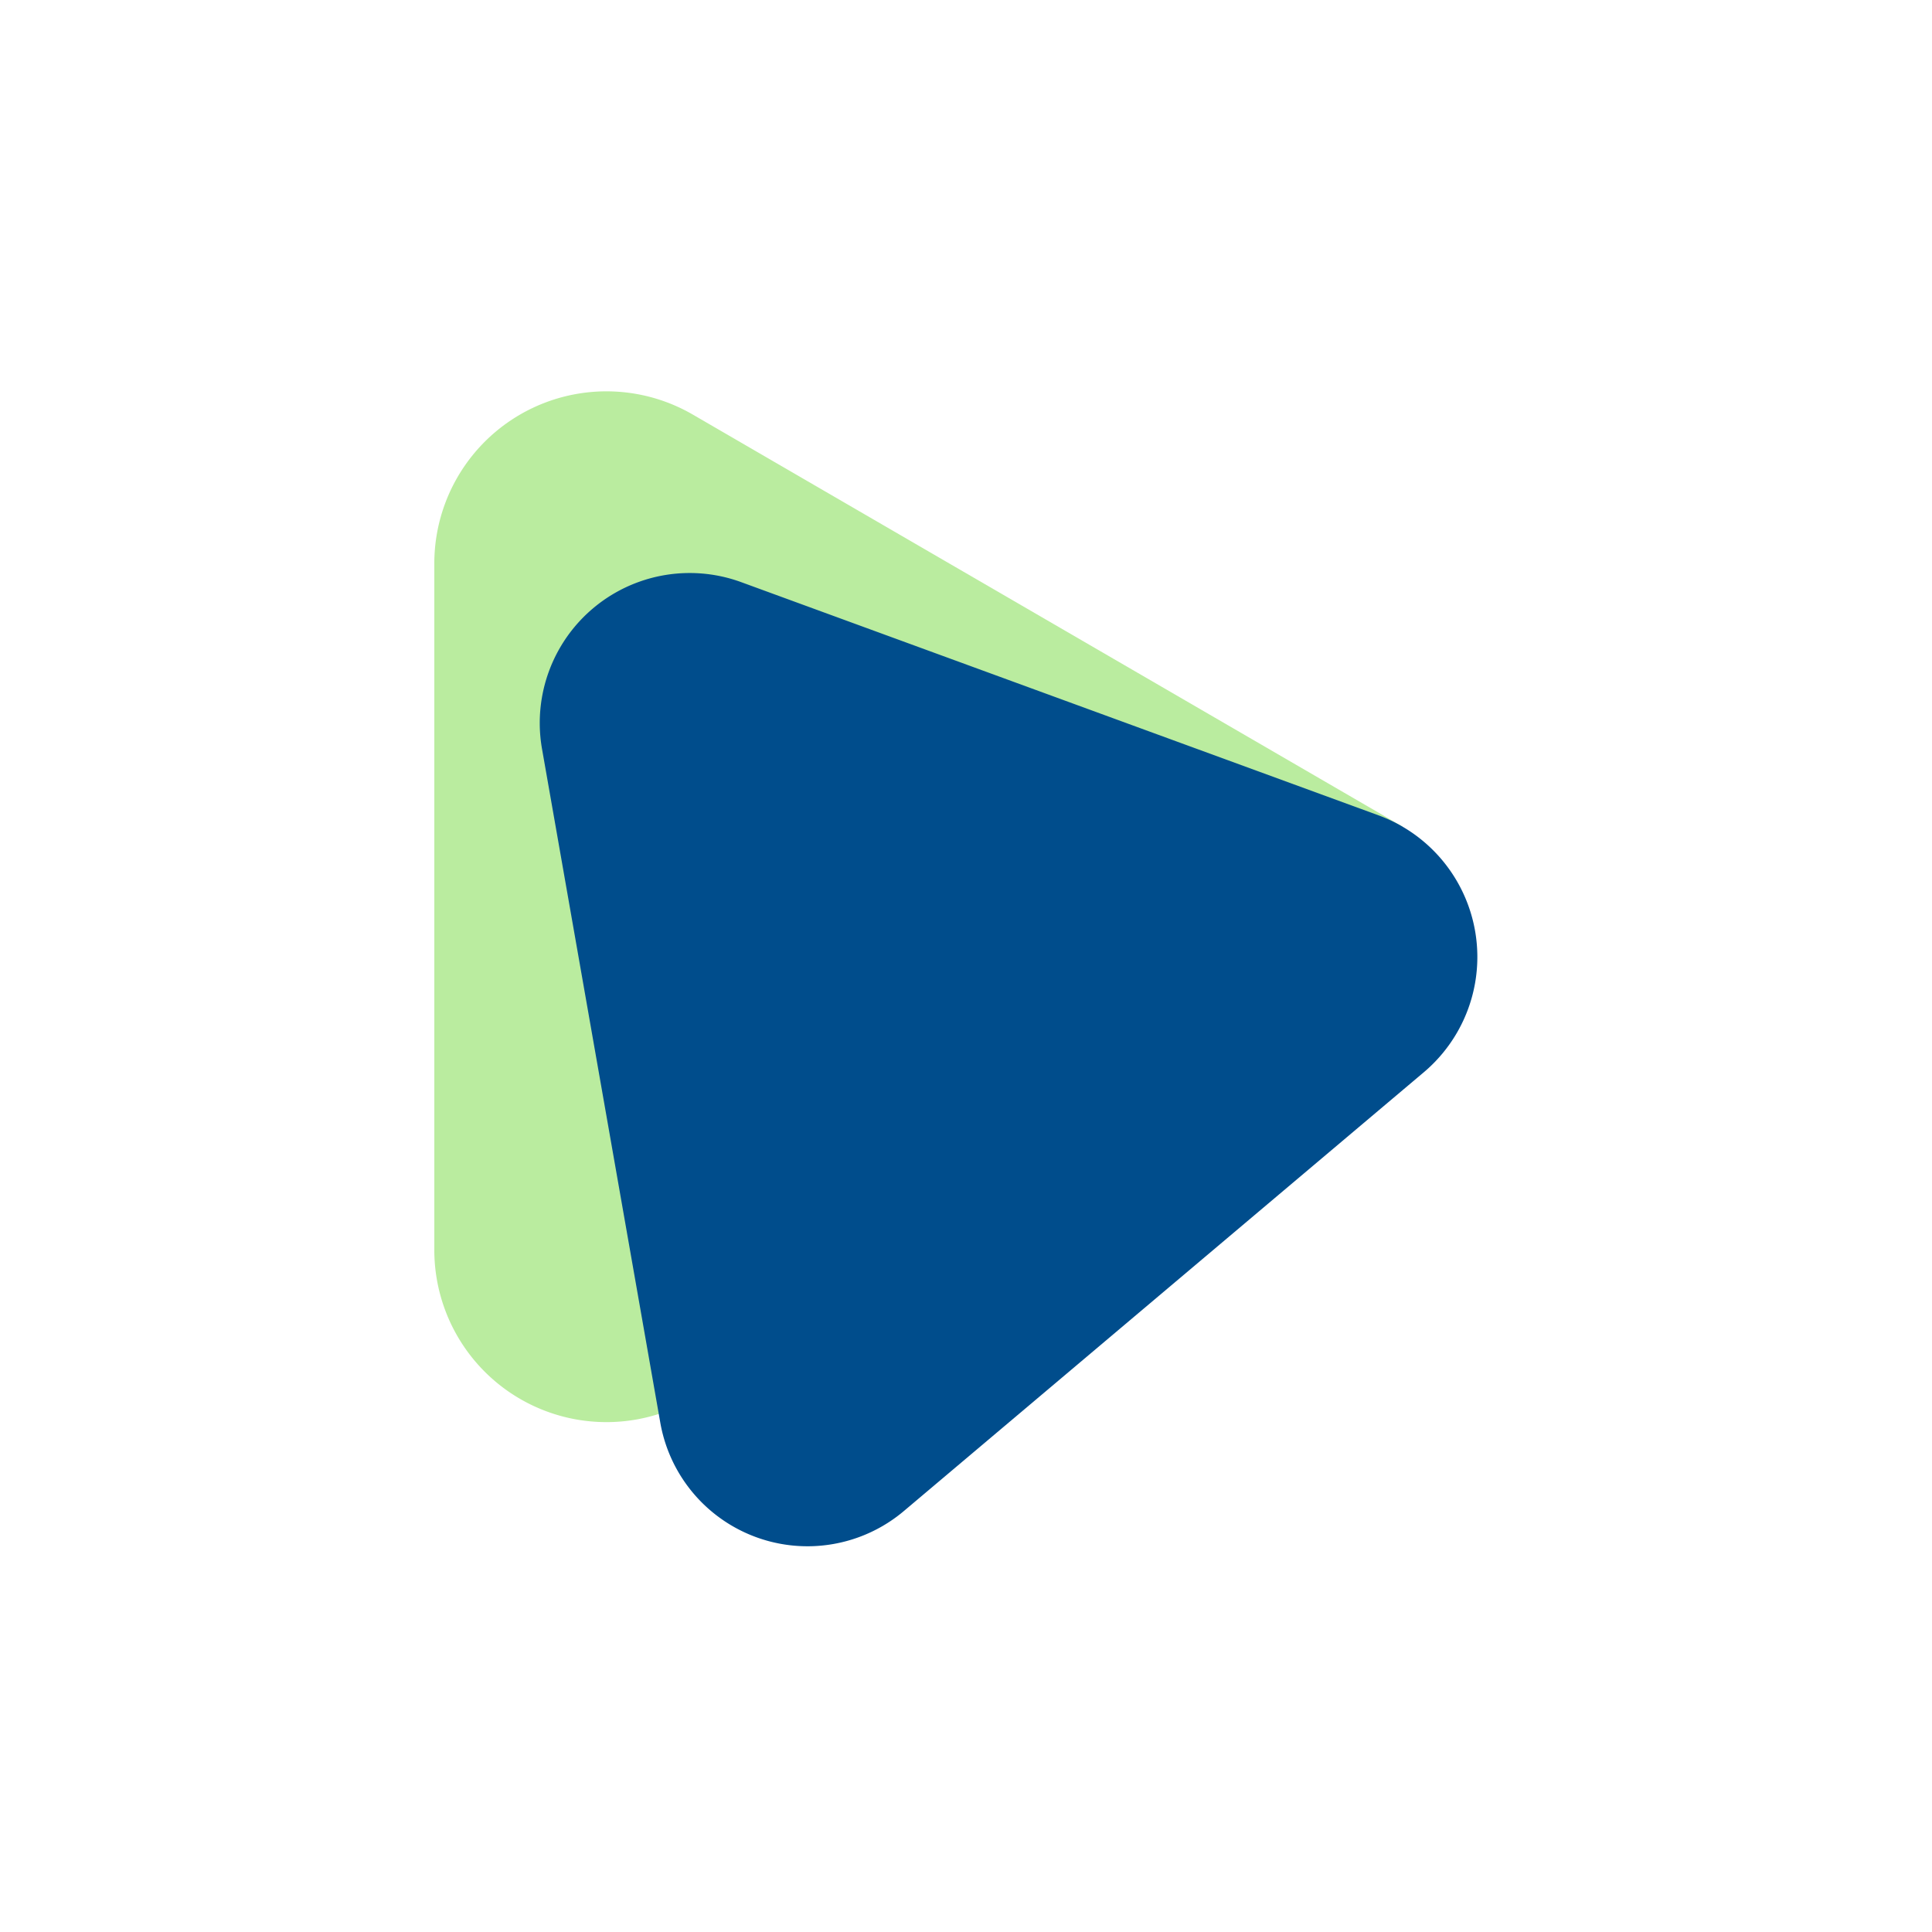
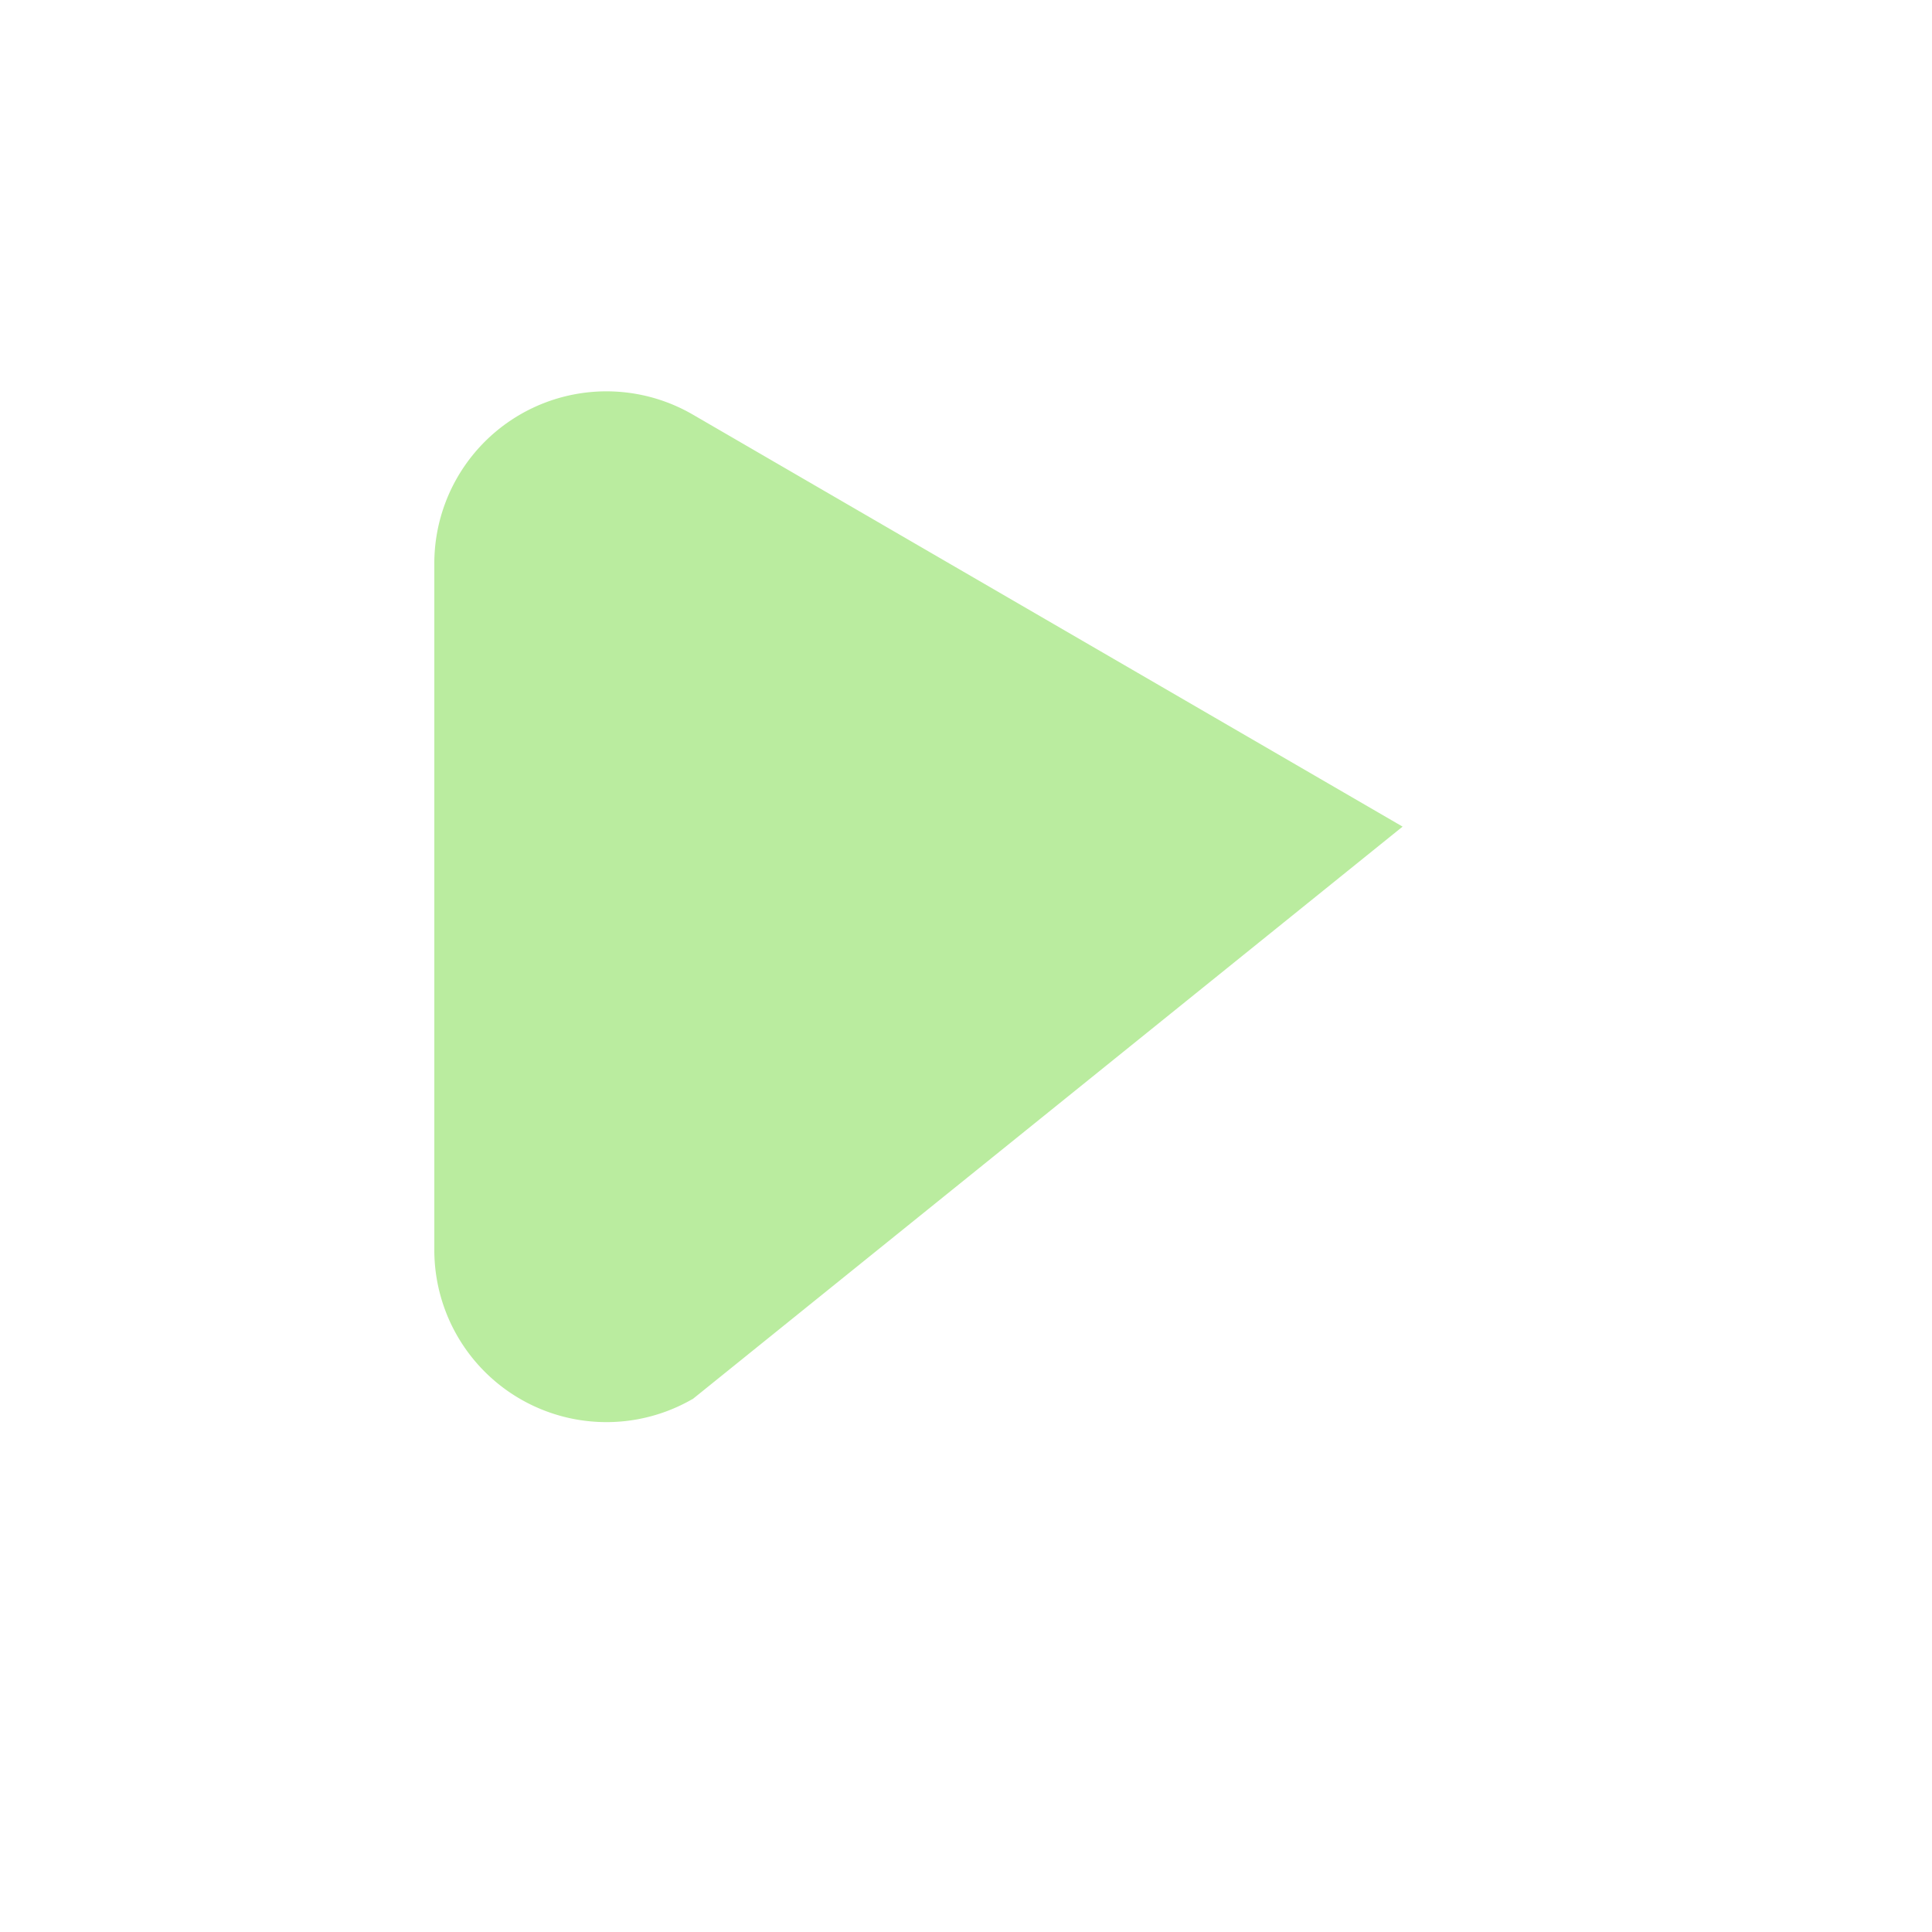
<svg xmlns="http://www.w3.org/2000/svg" id="Gruppe_21170" data-name="Gruppe 21170" width="56" height="56" viewBox="0 0 56 56">
-   <rect id="Rechteck_5299" data-name="Rechteck 5299" width="56" height="56" fill="#fff" />
  <g id="Cembra_Logo_RGB" transform="translate(12.589 11.333)">
    <path id="Pfad_1998" data-name="Pfad 1998" d="M7.486,29.217A4.989,4.989,0,0,1,0,24.873V5.023A4.989,4.989,0,0,1,7.486.679L28.066,12.626,7.486,29.221Z" transform="translate(0 0.001)" fill="#baec9f" />
-     <path id="Pfad_1999" data-name="Pfad 1999" d="M34.8,35.6,19.726,48.321a4.332,4.332,0,0,1-7.062-2.586L9.243,26.247A4.346,4.346,0,0,1,15,21.39l18.5,6.769A4.374,4.374,0,0,1,34.8,35.6Z" transform="translate(-6.118 -15.854)" fill="#004d8c" />
  </g>
</svg>